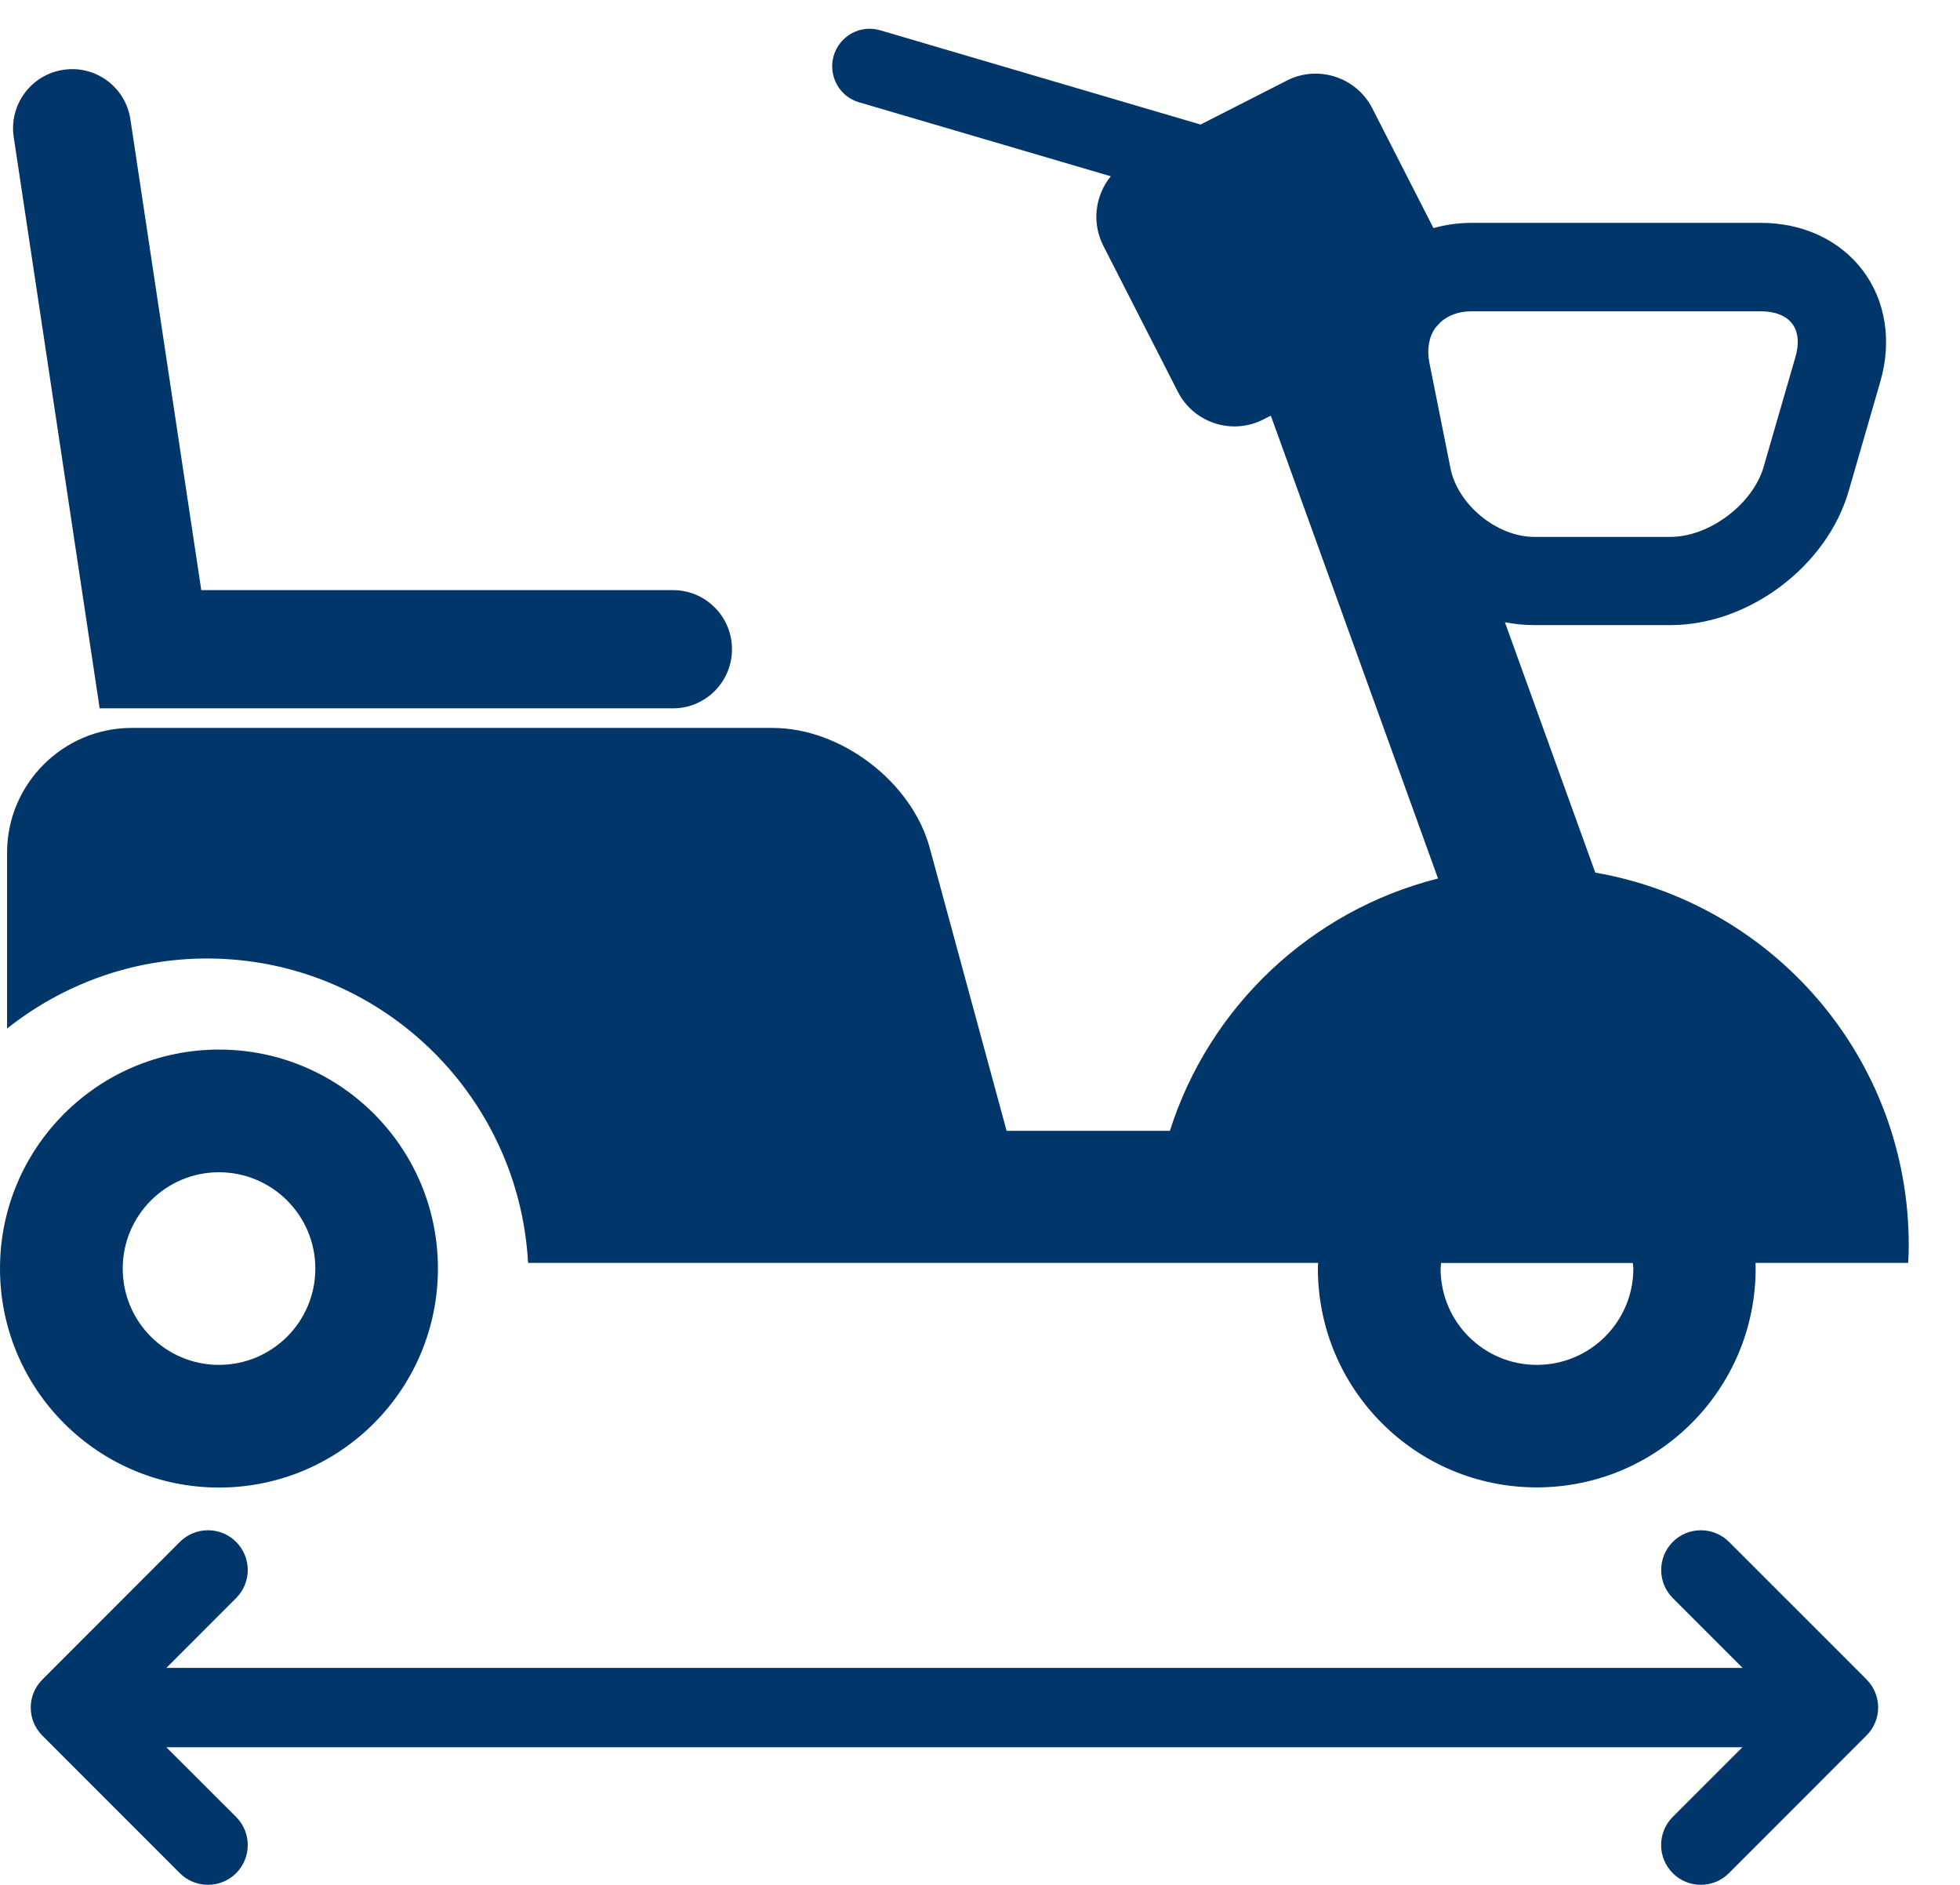
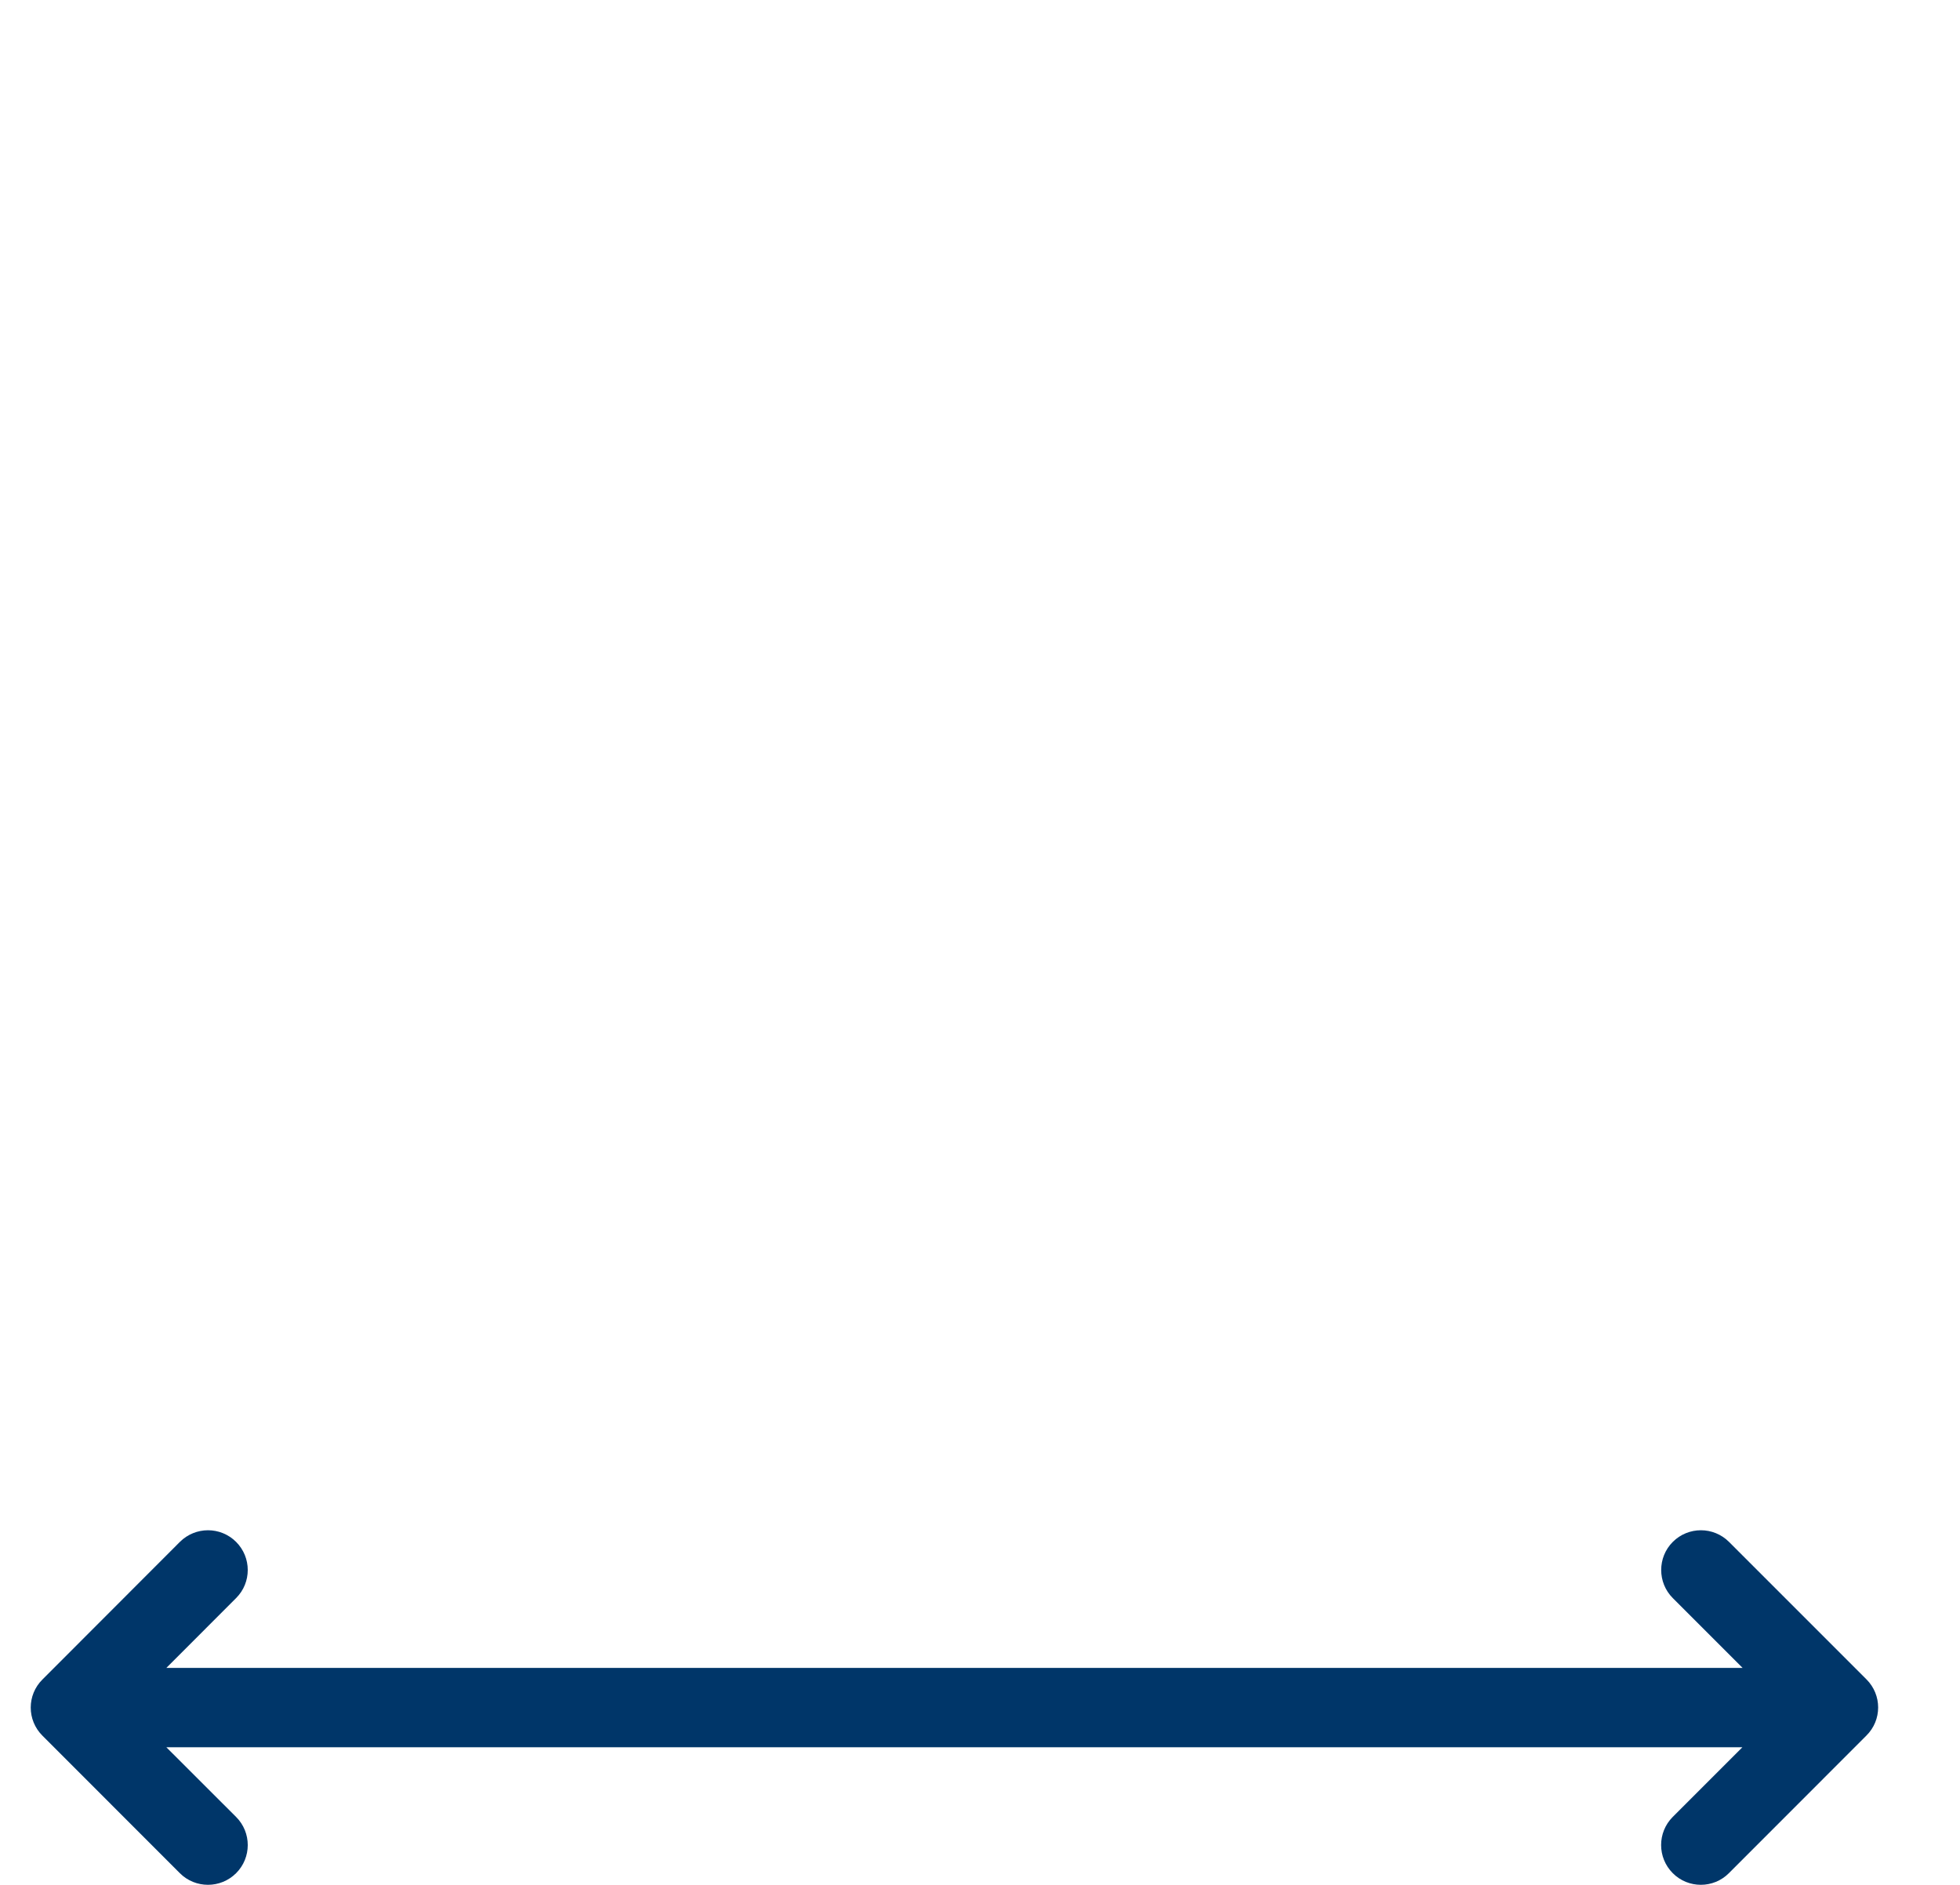
<svg xmlns="http://www.w3.org/2000/svg" enable-background="new 0 0 26 25" xml:space="preserve" viewBox="0 0 26 25" version="1.1" y="0px" x="0px">
  <g transform="translate(0 0.382)">
-     <path fill="#003669" d="m25.32 16.132c0-2.479-1.797-4.531-4.158-4.94l-1.199-3.321c0.128 0.025 0.259 0.038 0.39 0.038h1.807c1.038 0 2.075-0.781 2.363-1.777l0.421-1.456c0.154-0.533 0.07-1.069-0.233-1.47-0.302-0.401-0.792-0.632-1.351-0.632h-3.84c-0.176 0-0.345 0.025-0.505 0.069l-0.812-1.59c-0.211-0.412-0.721-0.578-1.133-0.366l-1.144 0.583-4.249-1.25c-0.265-0.078-0.539 0.073-0.618 0.337-0.076 0.263 0.072 0.541 0.337 0.618l3.339 0.981c-0.205 0.252-0.257 0.611-0.1 0.92l0.99 1.939c0.211 0.413 0.719 0.578 1.133 0.367l0.1-0.051 2.218 6.139c-1.687 0.425-3.035 1.701-3.557 3.347h-2.166l-1.019-3.75c-0.236-0.877-1.176-1.594-2.084-1.594h-8.505c-0.908 0-1.651 0.744-1.651 1.652v2.335c0.729-0.579 1.651-0.929 2.652-0.929 2.275 0 4.137 1.79 4.259 4.037h2.458 2.713 3.117 2.193c-0.002 0.025-0.004 0.048-0.004 0.073 0 1.605 1.3 2.905 2.903 2.905s2.904-1.3 2.904-2.905c0-0.025-0.001-0.048-0.001-0.073h2.024c0.006-0.077 0.008-0.158 0.008-0.236zm-6.359-11.704c-0.035-0.182-0.005-0.344 0.082-0.465 0.021-0.022 0.041-0.043 0.061-0.067 0.102-0.095 0.245-0.149 0.416-0.149h3.84c0.188 0 0.334 0.059 0.414 0.164s0.096 0.263 0.043 0.442l-0.421 1.454c-0.141 0.496-0.72 0.932-1.236 0.932h-1.807c-0.495 0-1.016-0.426-1.112-0.911l-0.28-1.4zm1.425 13.293c-0.705 0-1.276-0.571-1.276-1.277 0-0.025 0.006-0.049 0.007-0.074h2.543c0 0.025 0.007 0.049 0.007 0.074-0.001 0.706-0.574 1.277-1.281 1.277z" />
-     <path fill="#003669" d="m2.905 13.539c-1.603 0-2.905 1.3-2.905 2.904 0 1.605 1.302 2.905 2.905 2.905 1.604 0 2.904-1.3 2.904-2.905 0.001-1.604-1.299-2.904-2.904-2.904zm0 4.182c-0.705 0-1.277-0.571-1.277-1.277s0.572-1.278 1.277-1.278 1.278 0.572 1.278 1.278-0.573 1.277-1.278 1.277z" />
-     <path fill="#003669" d="m8.928 9.013h-7.606l-1.14-7.578c-0.064-0.427 0.23-0.827 0.659-0.891 0.427-0.065 0.826 0.23 0.889 0.658l0.94 6.243h6.257c0.433 0 0.783 0.351 0.783 0.783 0.001 0.433-0.35 0.785-0.782 0.785z" />
    <path fill="#003669" d="m24.759 21.892-1.823-1.823c-0.206-0.206-0.54-0.206-0.746 0-0.205 0.205-0.205 0.54 0 0.745l0.926 0.926h-20.909l0.925-0.926c0.206-0.205 0.206-0.539 0-0.745s-0.539-0.206-0.746 0l-1.823 1.825c-0.207 0.205-0.207 0.539 0 0.745l1.823 1.824c0.103 0.103 0.238 0.154 0.373 0.154 0.136 0 0.27-0.052 0.373-0.154 0.206-0.206 0.206-0.54 0-0.746l-0.925-0.924h20.906l-0.924 0.924c-0.205 0.206-0.205 0.539 0 0.745 0.103 0.104 0.238 0.155 0.373 0.155 0.136 0 0.271-0.052 0.373-0.155l1.823-1.824c0.208-0.206 0.208-0.539 0.001-0.746z" />
  </g>
</svg>